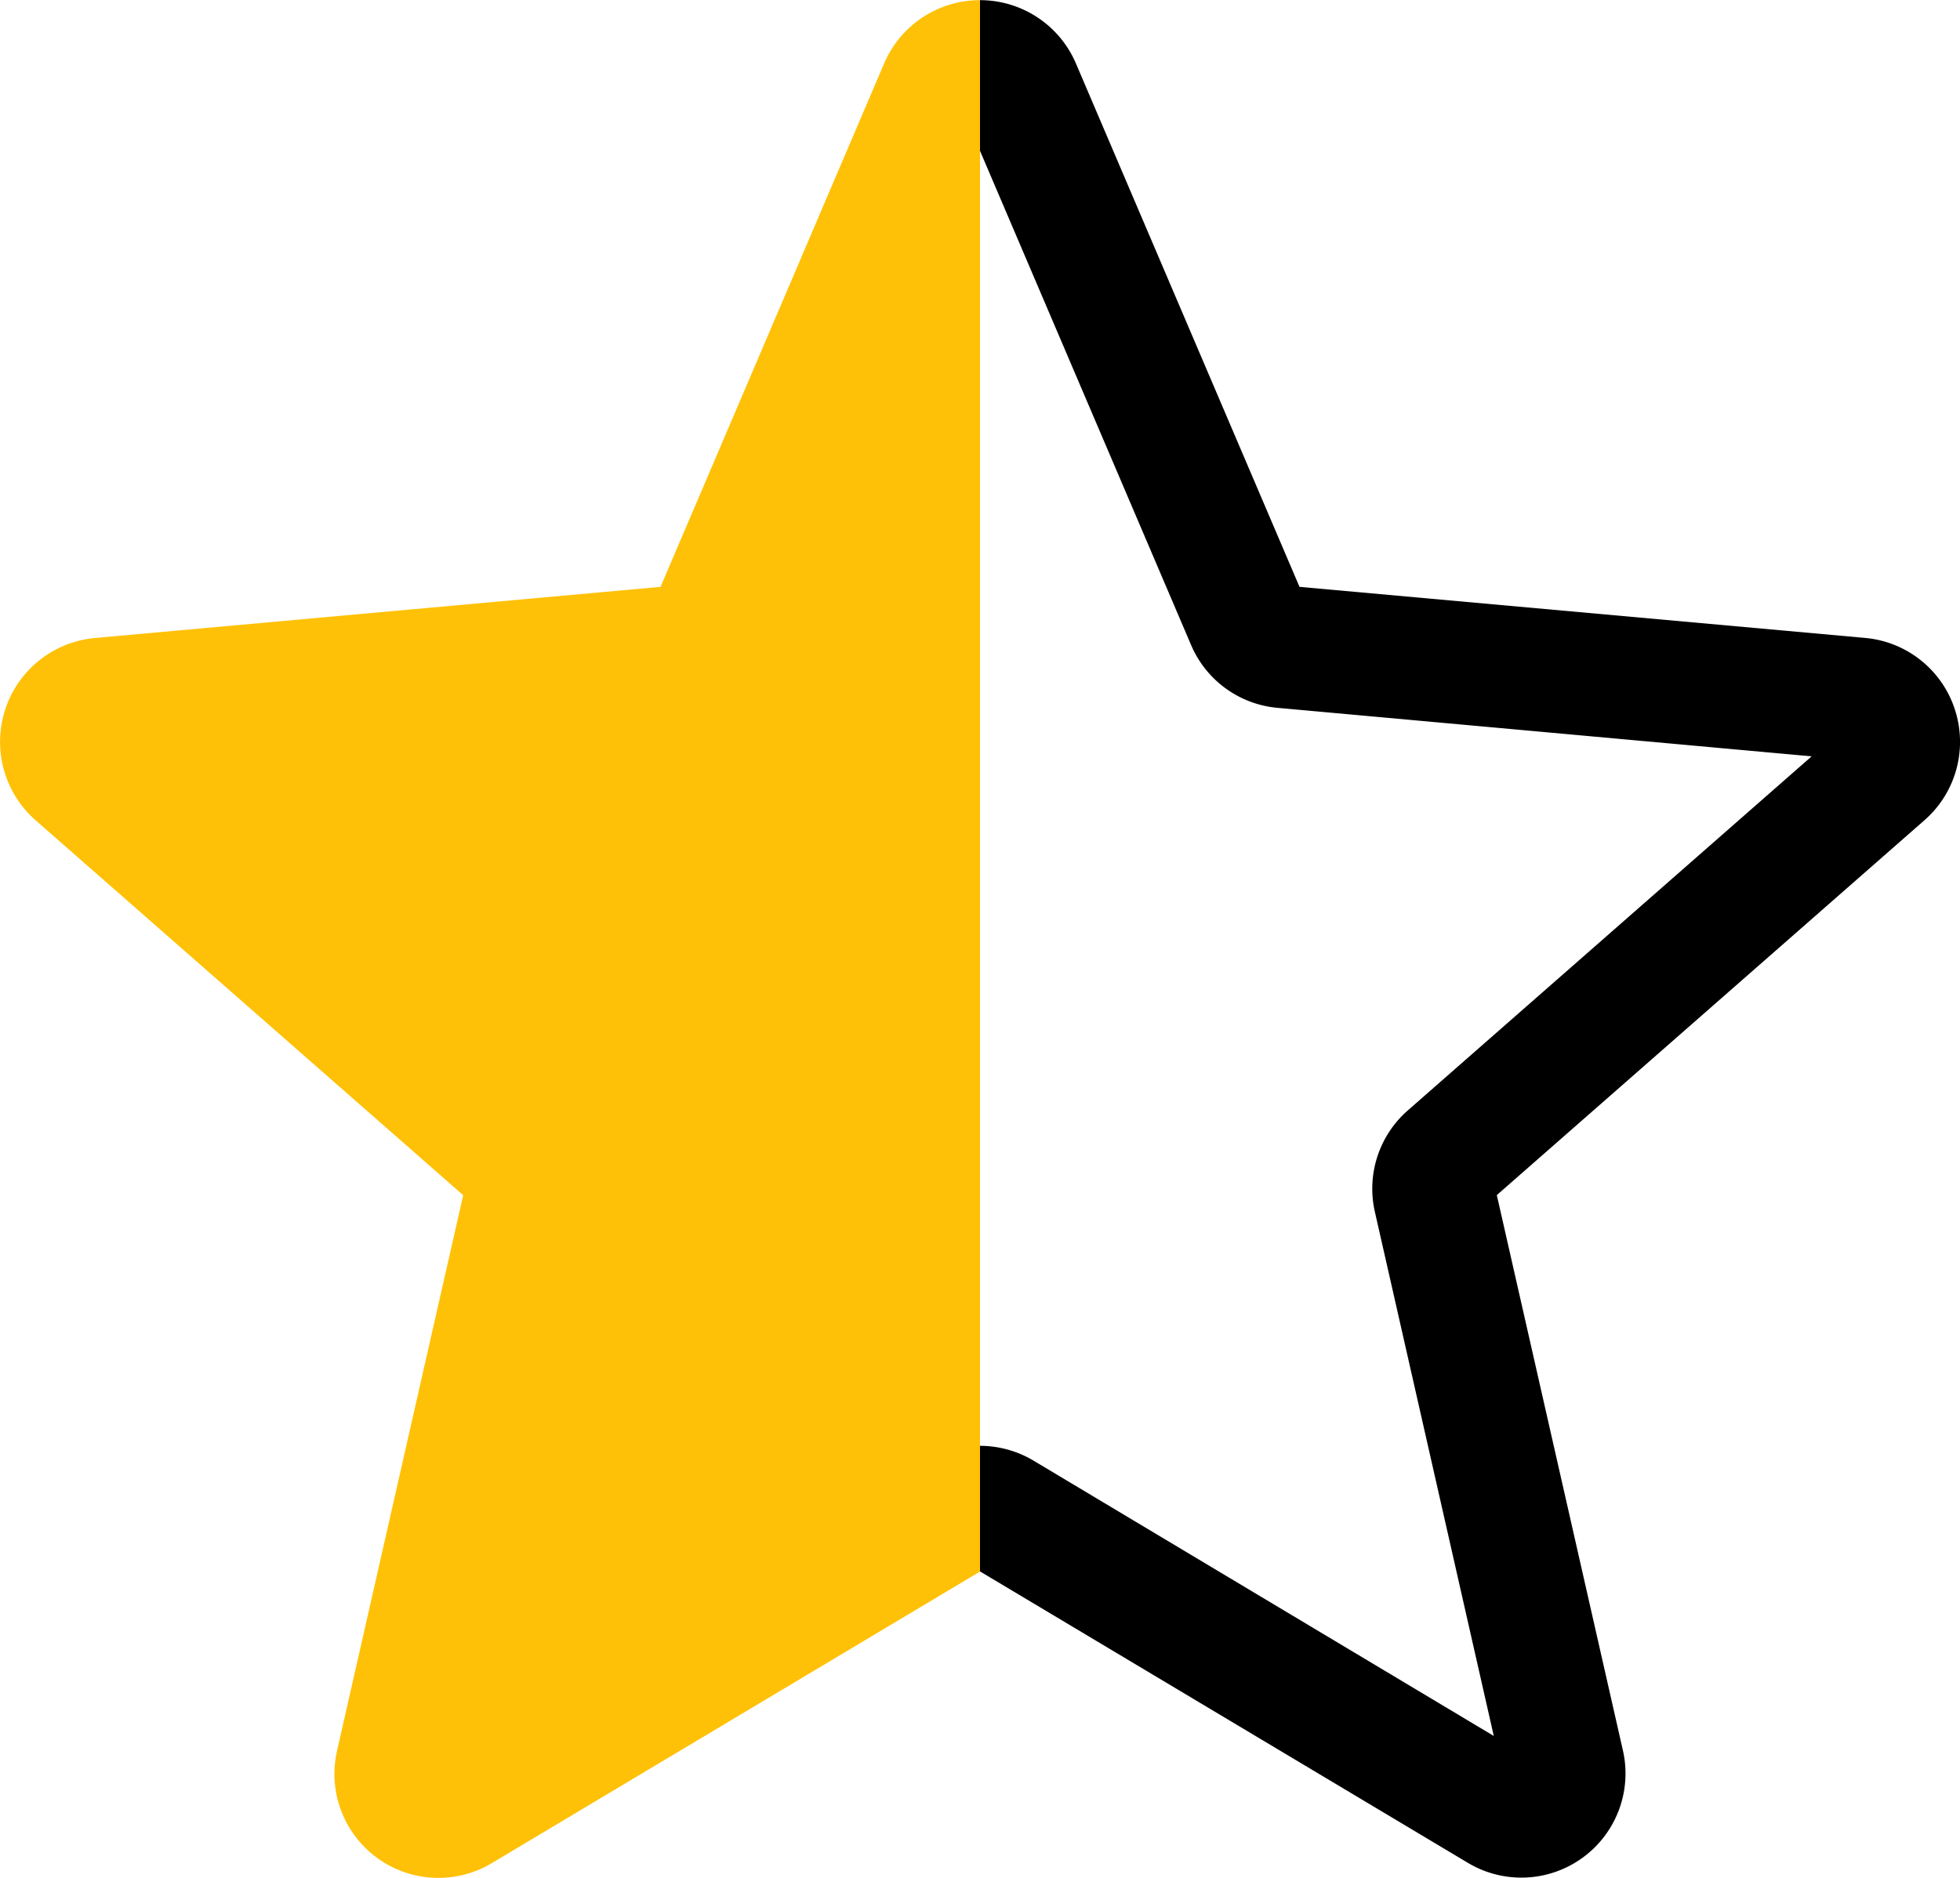
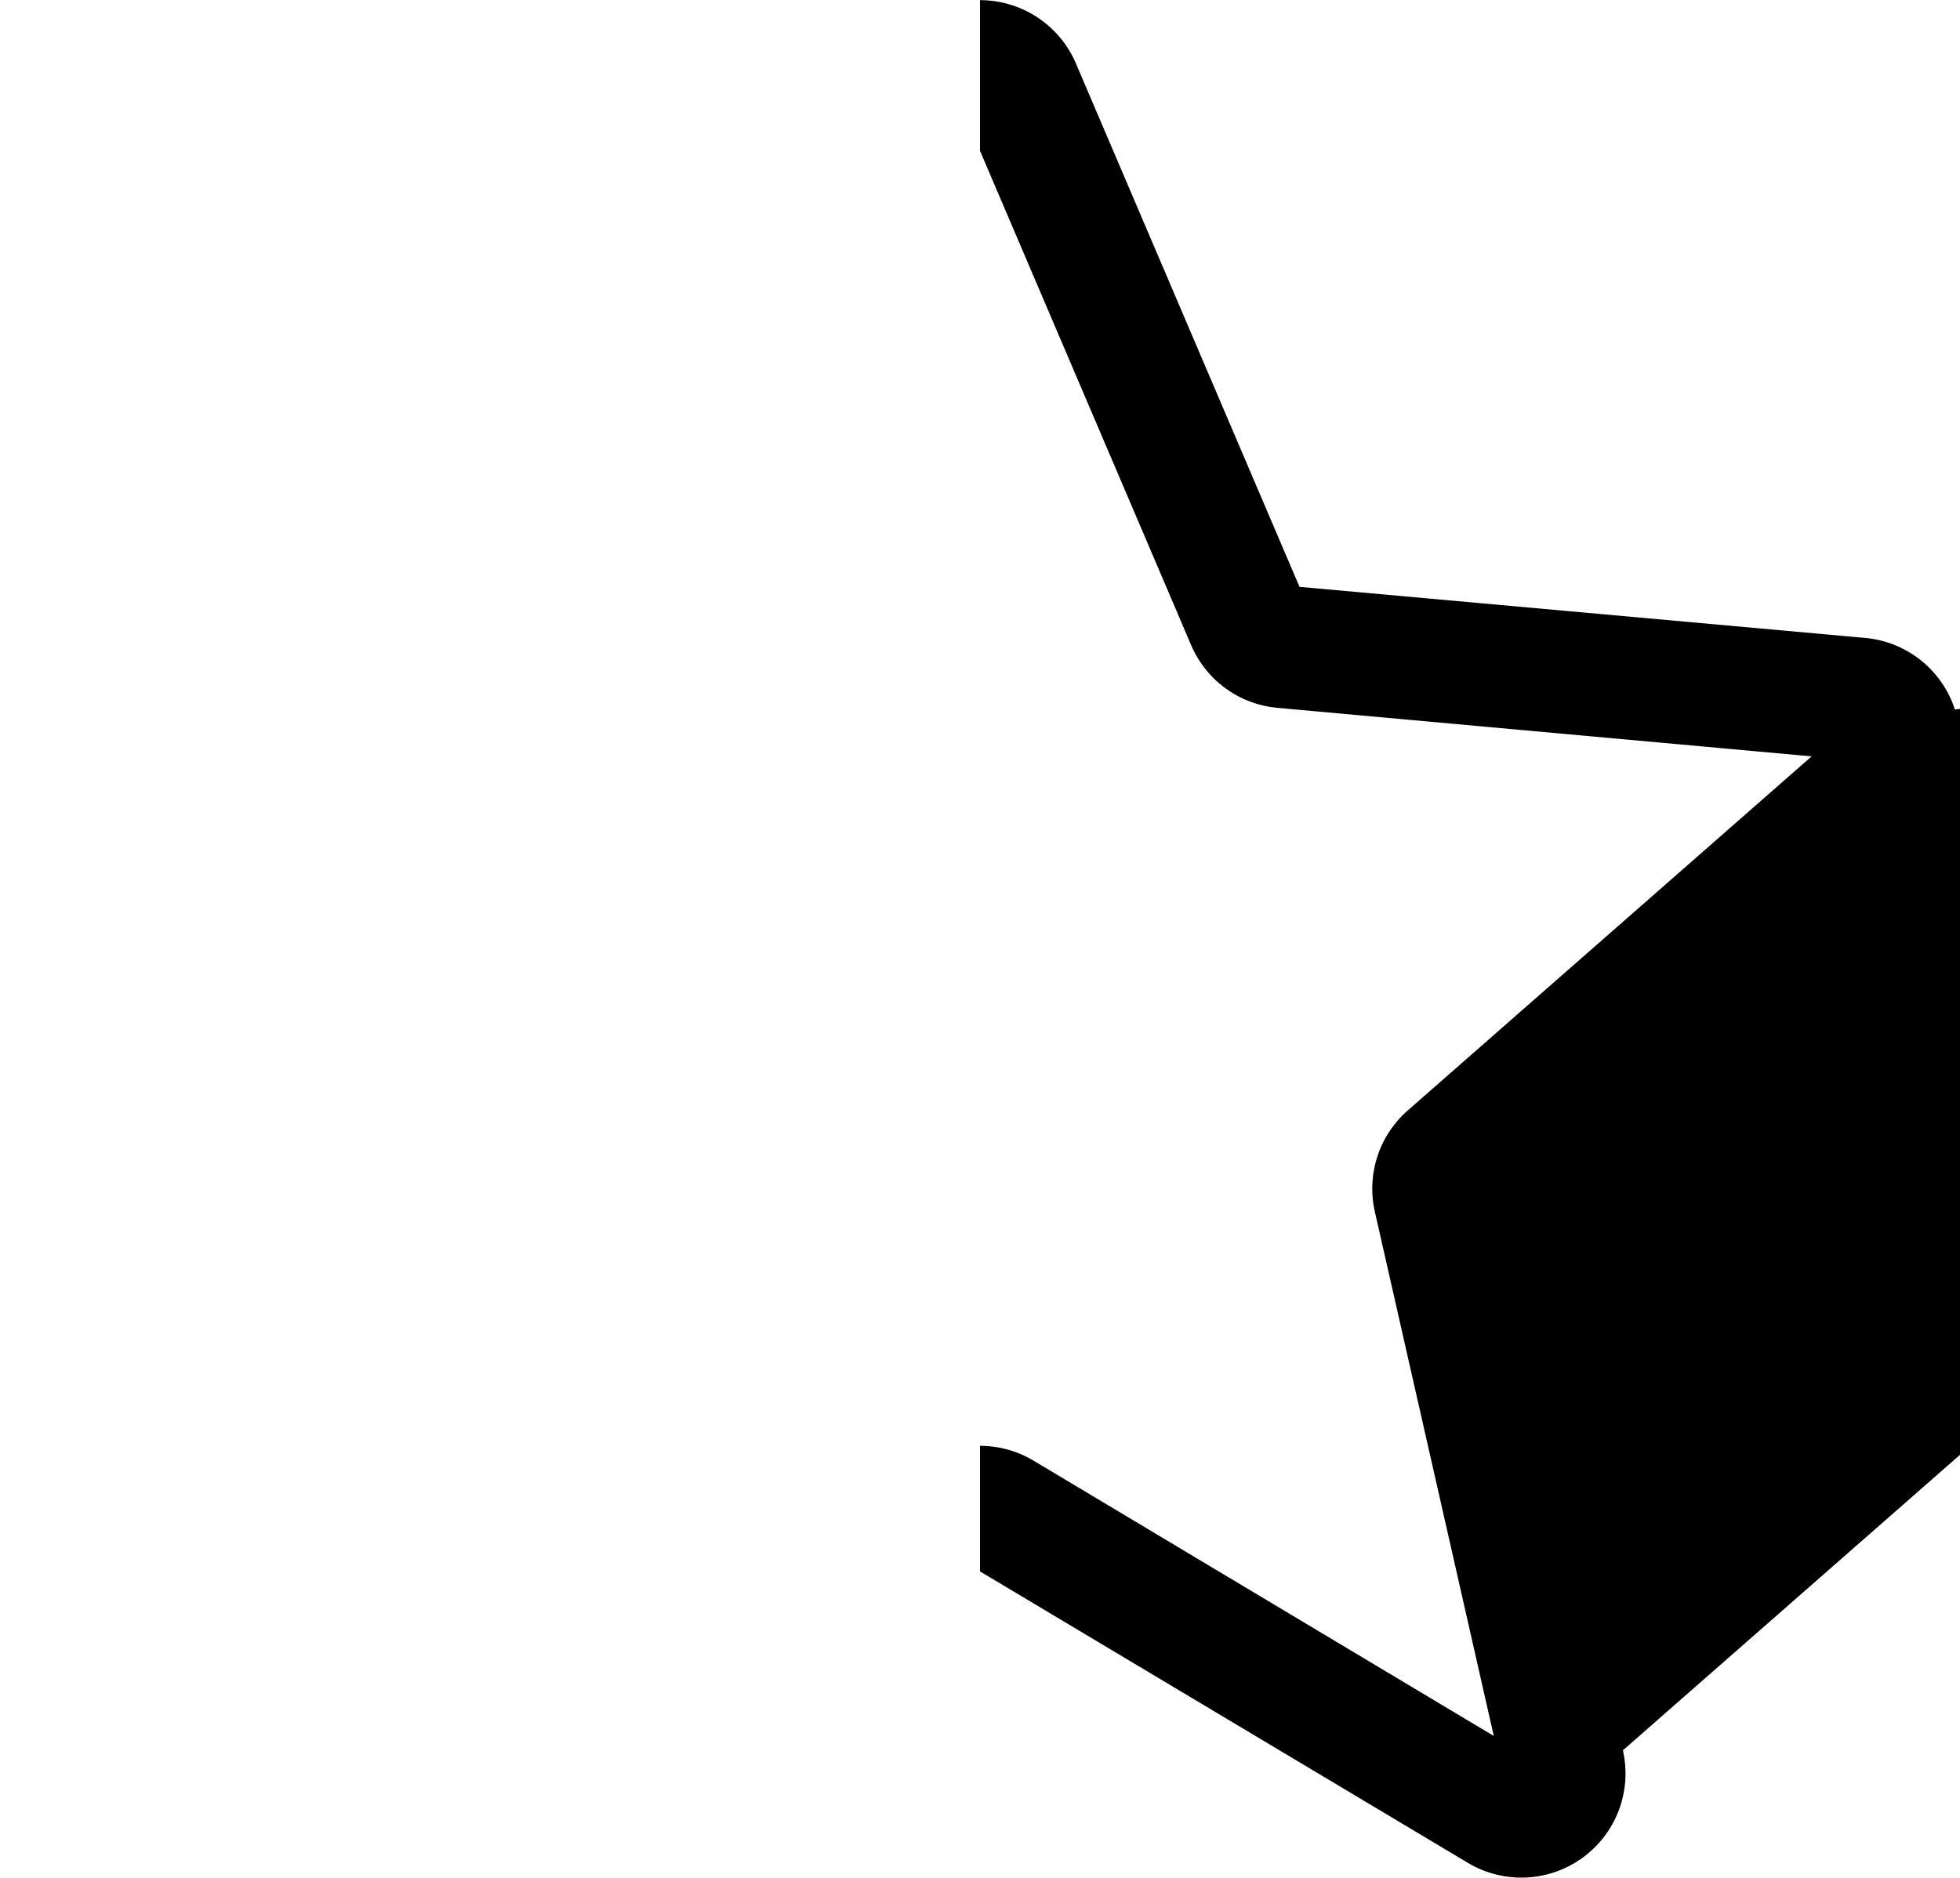
<svg xmlns="http://www.w3.org/2000/svg" id="Layer_1" data-name="Layer 1" viewBox="0 0 511 489.7">
  <defs>
    <style>.cls-1{fill:#ffc107;}</style>
  </defs>
  <title>half-star2</title>
-   <path d="M509.67,196a27.14,27.14,0,0,0-23.39-18.68L338.8,164,280.48,27.44A27.19,27.19,0,0,0,255.5,11h0V50.29l55,128.8a27.12,27.12,0,0,0,22.57,16.46L472.32,208.2,367.05,300.52a27.13,27.13,0,0,0-8.6,26.46l31,136.68-120-71.8A27.3,27.3,0,0,0,255.5,388h0v32.75h0l127.2,76a27.15,27.15,0,0,0,40.41-29.34L390.24,322.62l111.48-97.75A27.15,27.15,0,0,0,509.67,196Z" transform="translate(0 -10.96)" />
-   <path class="cls-1" d="M255.5,11a27.17,27.17,0,0,0-25,16.51L172.21,164,24.69,177.34A27.2,27.2,0,0,0,9.28,224.87l111.48,97.77L87.89,467.45a27.11,27.11,0,0,0,40.39,29.34l127.22-76Z" transform="translate(0 -10.96)" />
+   <path d="M509.67,196a27.14,27.14,0,0,0-23.39-18.68L338.8,164,280.48,27.44A27.19,27.19,0,0,0,255.5,11h0V50.29l55,128.8a27.12,27.12,0,0,0,22.57,16.46L472.32,208.2,367.05,300.52a27.13,27.13,0,0,0-8.6,26.46l31,136.68-120-71.8A27.3,27.3,0,0,0,255.5,388h0v32.75h0l127.2,76a27.15,27.15,0,0,0,40.41-29.34l111.48-97.75A27.15,27.15,0,0,0,509.67,196Z" transform="translate(0 -10.96)" />
</svg>